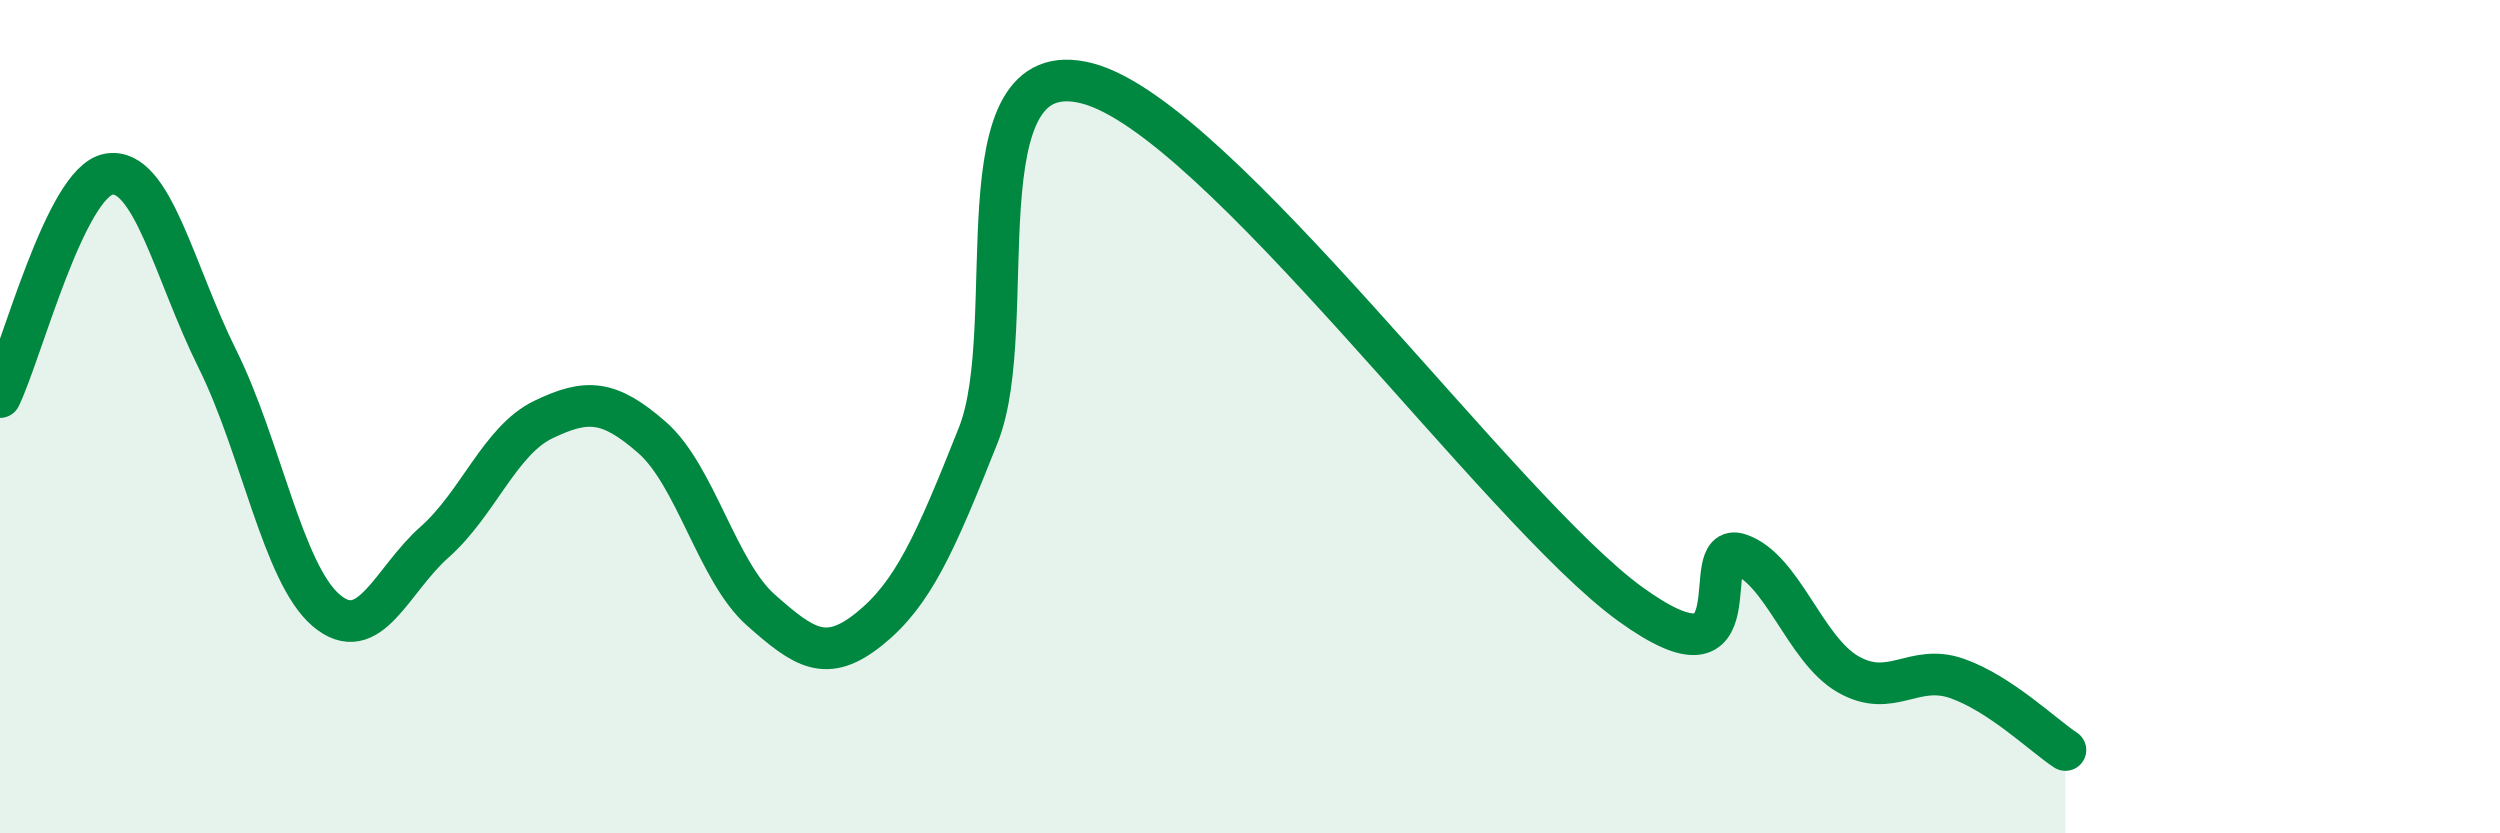
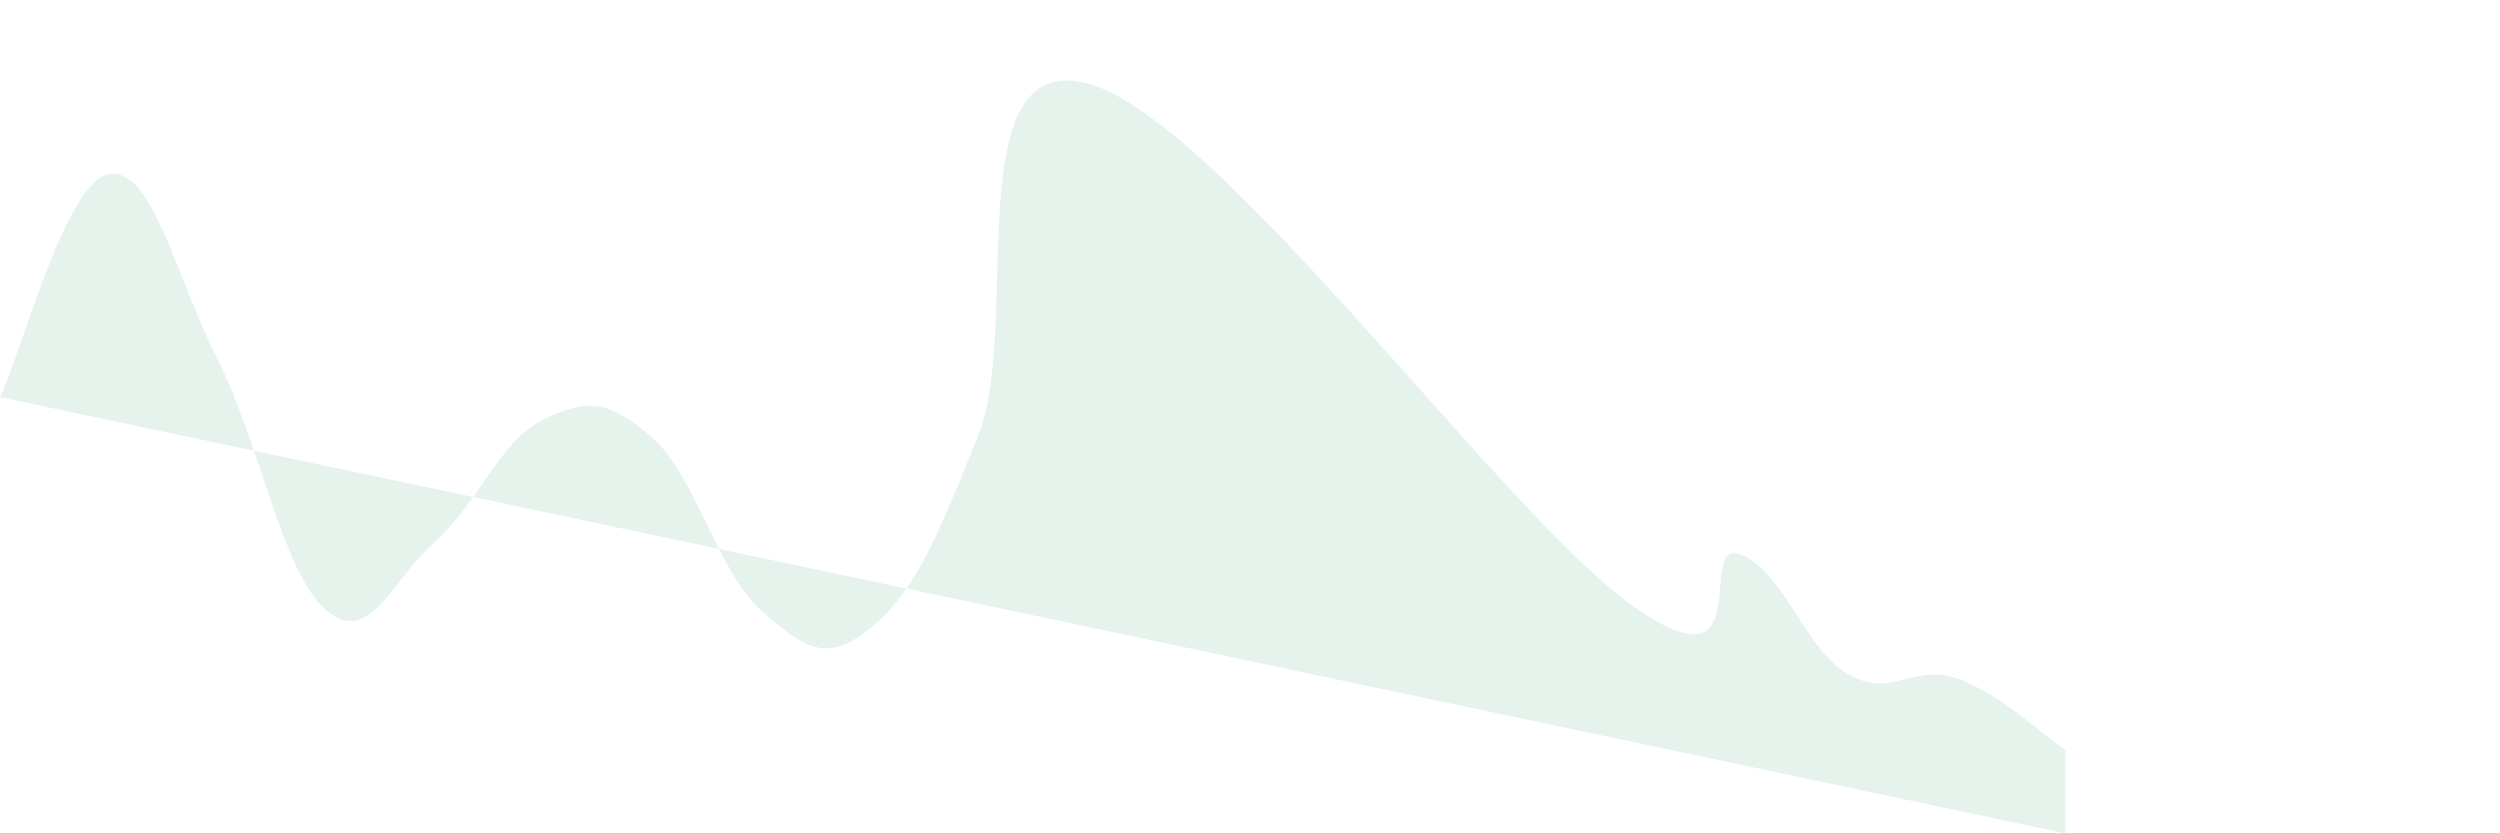
<svg xmlns="http://www.w3.org/2000/svg" width="60" height="20" viewBox="0 0 60 20">
-   <path d="M 0,9.53 C 0.52,8.46 1.57,4.36 2.61,4.18 C 3.65,4 4.18,6.53 5.22,8.62 C 6.26,10.71 6.79,13.77 7.83,14.65 C 8.87,15.53 9.39,13.93 10.43,13.01 C 11.47,12.09 12,10.57 13.04,10.07 C 14.08,9.57 14.61,9.59 15.65,10.5 C 16.69,11.41 17.22,13.72 18.26,14.64 C 19.3,15.56 19.83,15.93 20.87,15.09 C 21.91,14.25 22.44,13.06 23.48,10.44 C 24.52,7.82 22.96,1.19 26.09,2 C 29.22,2.81 36,12.24 39.13,14.5 C 42.26,16.76 40.7,12.96 41.74,13.3 C 42.78,13.64 43.31,15.58 44.35,16.18 C 45.39,16.78 45.92,15.92 46.96,16.28 C 48,16.64 49.05,17.66 49.57,18L49.57 20L0 20Z" fill="#008740" opacity="0.1" stroke-linecap="round" stroke-linejoin="round" />
-   <path d="M 0,9.53 C 0.52,8.46 1.57,4.36 2.61,4.18 C 3.65,4 4.18,6.53 5.22,8.62 C 6.26,10.71 6.79,13.77 7.83,14.65 C 8.87,15.53 9.39,13.93 10.43,13.01 C 11.47,12.09 12,10.57 13.04,10.07 C 14.08,9.57 14.61,9.59 15.65,10.5 C 16.69,11.41 17.22,13.72 18.26,14.64 C 19.3,15.56 19.83,15.93 20.87,15.09 C 21.91,14.25 22.44,13.06 23.48,10.44 C 24.52,7.82 22.96,1.19 26.09,2 C 29.22,2.81 36,12.24 39.13,14.5 C 42.26,16.76 40.7,12.96 41.74,13.3 C 42.78,13.64 43.31,15.58 44.35,16.18 C 45.39,16.78 45.92,15.92 46.96,16.28 C 48,16.64 49.05,17.66 49.57,18" stroke="#008740" stroke-width="1" fill="none" stroke-linecap="round" stroke-linejoin="round" />
+   <path d="M 0,9.53 C 0.52,8.46 1.57,4.36 2.61,4.18 C 3.65,4 4.18,6.53 5.22,8.62 C 6.26,10.71 6.79,13.77 7.83,14.65 C 8.87,15.53 9.39,13.93 10.43,13.01 C 11.47,12.09 12,10.57 13.04,10.07 C 14.08,9.57 14.61,9.59 15.65,10.5 C 16.69,11.41 17.22,13.72 18.26,14.64 C 19.3,15.56 19.83,15.93 20.87,15.09 C 21.91,14.25 22.44,13.06 23.48,10.44 C 24.52,7.82 22.96,1.19 26.09,2 C 29.22,2.81 36,12.24 39.13,14.5 C 42.26,16.76 40.7,12.96 41.74,13.3 C 42.78,13.64 43.31,15.58 44.35,16.18 C 45.39,16.78 45.92,15.92 46.96,16.28 C 48,16.64 49.05,17.66 49.57,18L49.57 20Z" fill="#008740" opacity="0.1" stroke-linecap="round" stroke-linejoin="round" />
</svg>